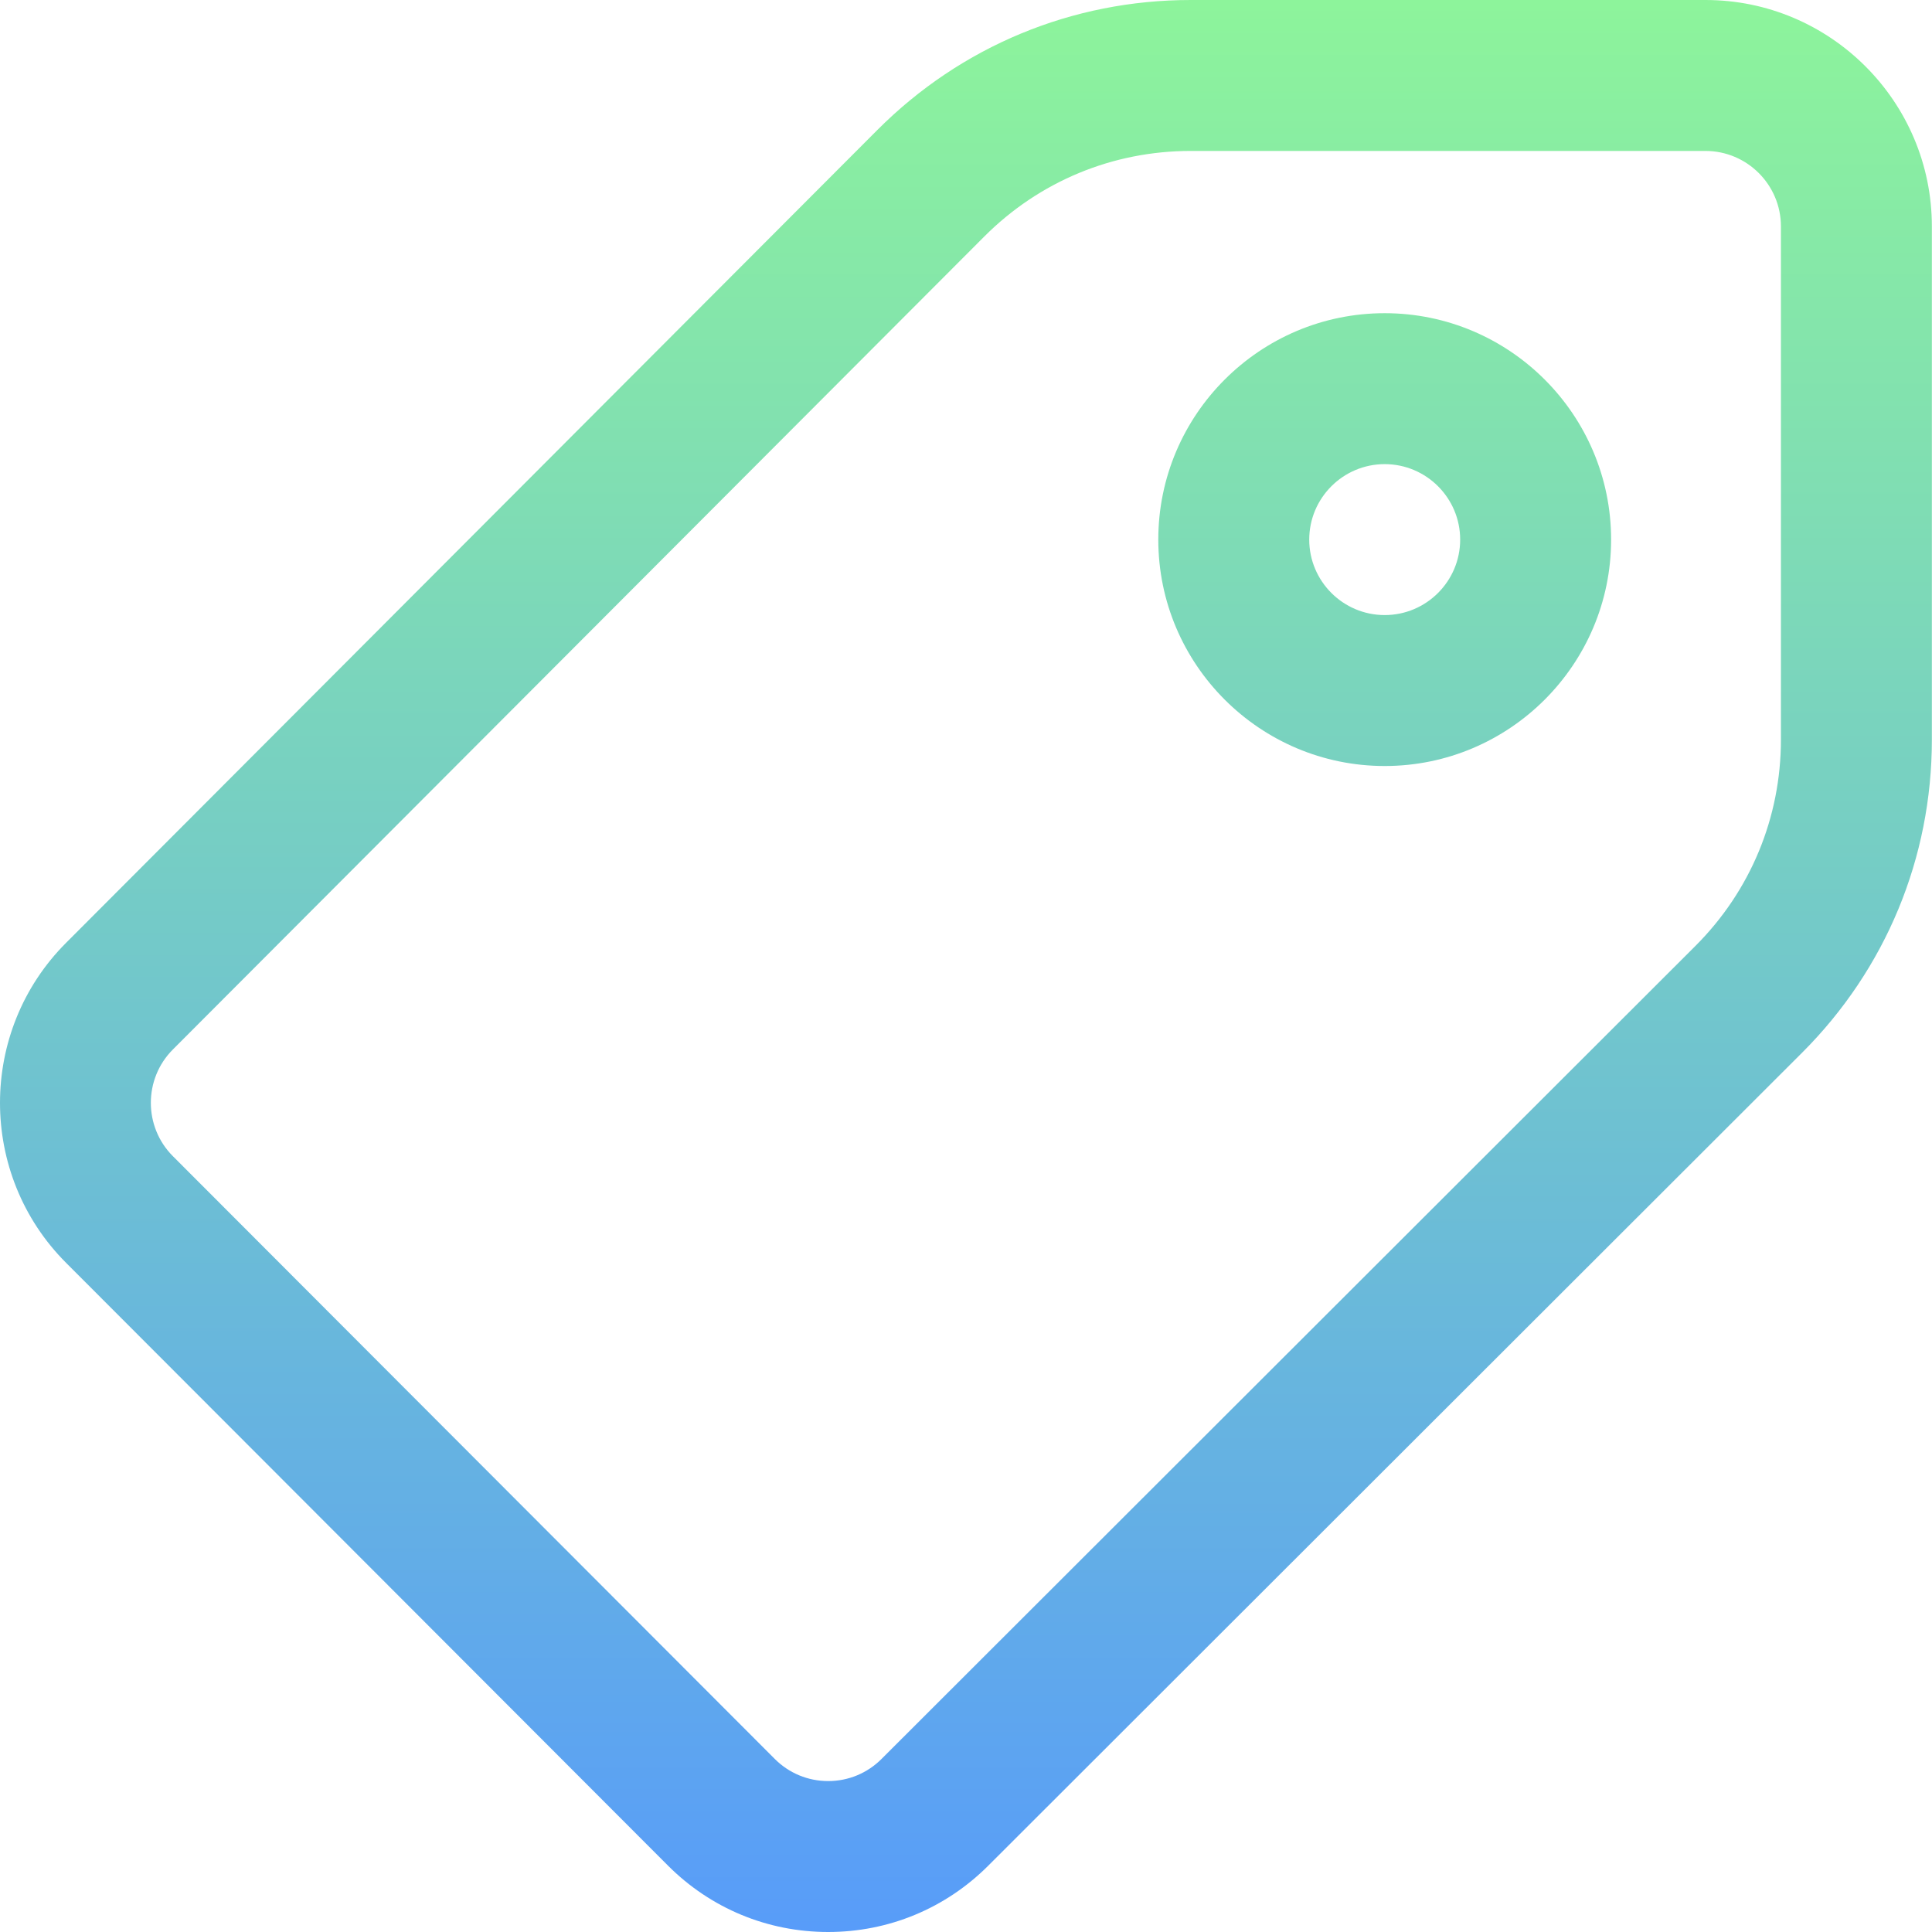
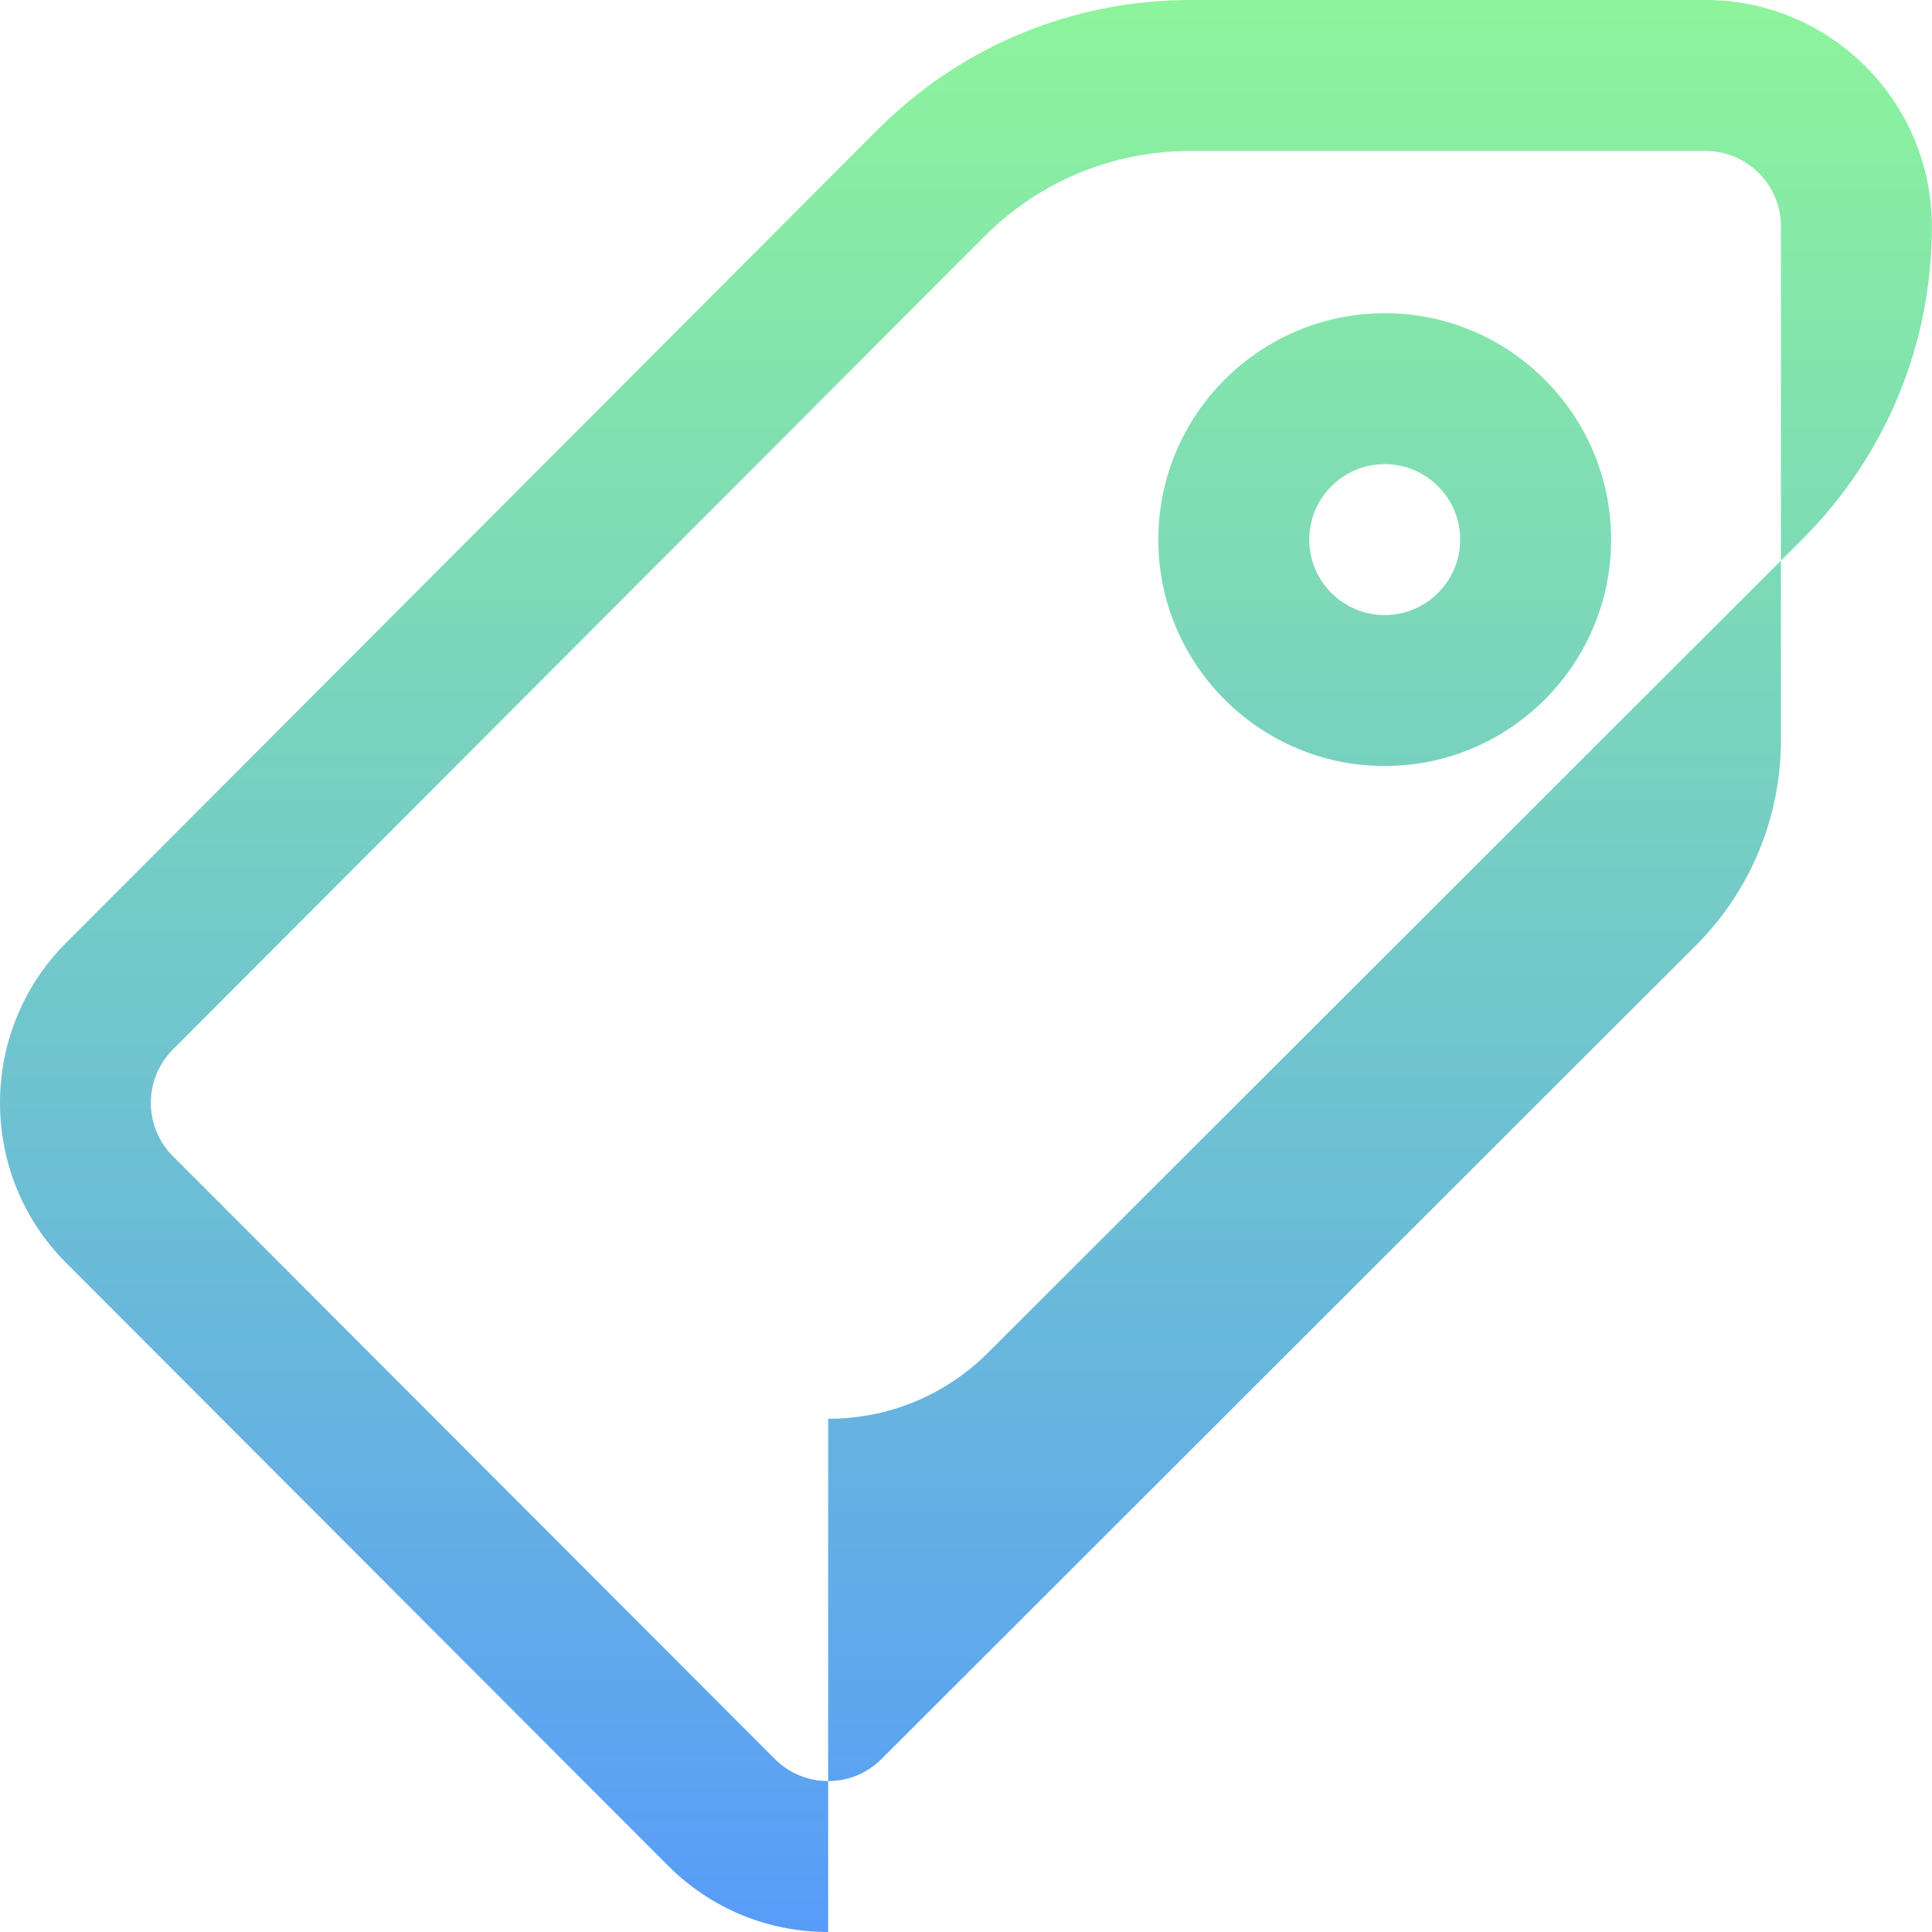
<svg xmlns="http://www.w3.org/2000/svg" height="512pt" viewBox="0 0 512 512" width="512pt">
  <linearGradient id="a" gradientUnits="userSpaceOnUse" x1="255.982" x2="255.982" y1="0" y2="512">
    <stop offset="0" stop-color="#8df49b" />
    <stop offset="1" stop-color="#589cf9" />
  </linearGradient>
-   <path d="m219.469 512c-.012 0-.027 0-.043 0-16.023-.012-31.09-6.262-42.414-17.605l-159.512-159.742c-23.332-23.375-23.332-61.41 0-84.781l215.023-215.438c22.16-22.203 51.645-34.434 83.02-34.434h136.422c33.082 0 60 26.914 60 60v136.004c0 31.352-12.219 60.824-34.398 82.98l-215.695 215.469c-11.332 11.316-26.391 17.547-42.402 17.547zm96.074-472c-20.676 0-40.102 8.059-54.707 22.691l-215.027 215.438c-7.777 7.793-7.777 20.469 0 28.262l159.512 159.742c3.773 3.777 8.793 5.863 14.137 5.867h.016c5.336 0 10.355-2.078 14.129-5.848l215.695-215.465c14.617-14.602 22.668-34.023 22.668-54.684v-136.004c0-11.027-8.973-20-20-20zm51.418 163c-33.082 0-60-26.914-60-60s26.918-60 60-60c33.086 0 60 26.914 60 60s-26.914 60-60 60zm0-80c-11.027 0-20 8.973-20 20s8.973 20 20 20c11.031 0 20-8.973 20-20s-8.969-20-20-20zm0 0" fill="url(#a)" />
+   <path d="m219.469 512c-.012 0-.027 0-.043 0-16.023-.012-31.09-6.262-42.414-17.605l-159.512-159.742c-23.332-23.375-23.332-61.41 0-84.781l215.023-215.438c22.16-22.203 51.645-34.434 83.02-34.434h136.422c33.082 0 60 26.914 60 60c0 31.352-12.219 60.824-34.398 82.98l-215.695 215.469c-11.332 11.316-26.391 17.547-42.402 17.547zm96.074-472c-20.676 0-40.102 8.059-54.707 22.691l-215.027 215.438c-7.777 7.793-7.777 20.469 0 28.262l159.512 159.742c3.773 3.777 8.793 5.863 14.137 5.867h.016c5.336 0 10.355-2.078 14.129-5.848l215.695-215.465c14.617-14.602 22.668-34.023 22.668-54.684v-136.004c0-11.027-8.973-20-20-20zm51.418 163c-33.082 0-60-26.914-60-60s26.918-60 60-60c33.086 0 60 26.914 60 60s-26.914 60-60 60zm0-80c-11.027 0-20 8.973-20 20s8.973 20 20 20c11.031 0 20-8.973 20-20s-8.969-20-20-20zm0 0" fill="url(#a)" />
</svg>